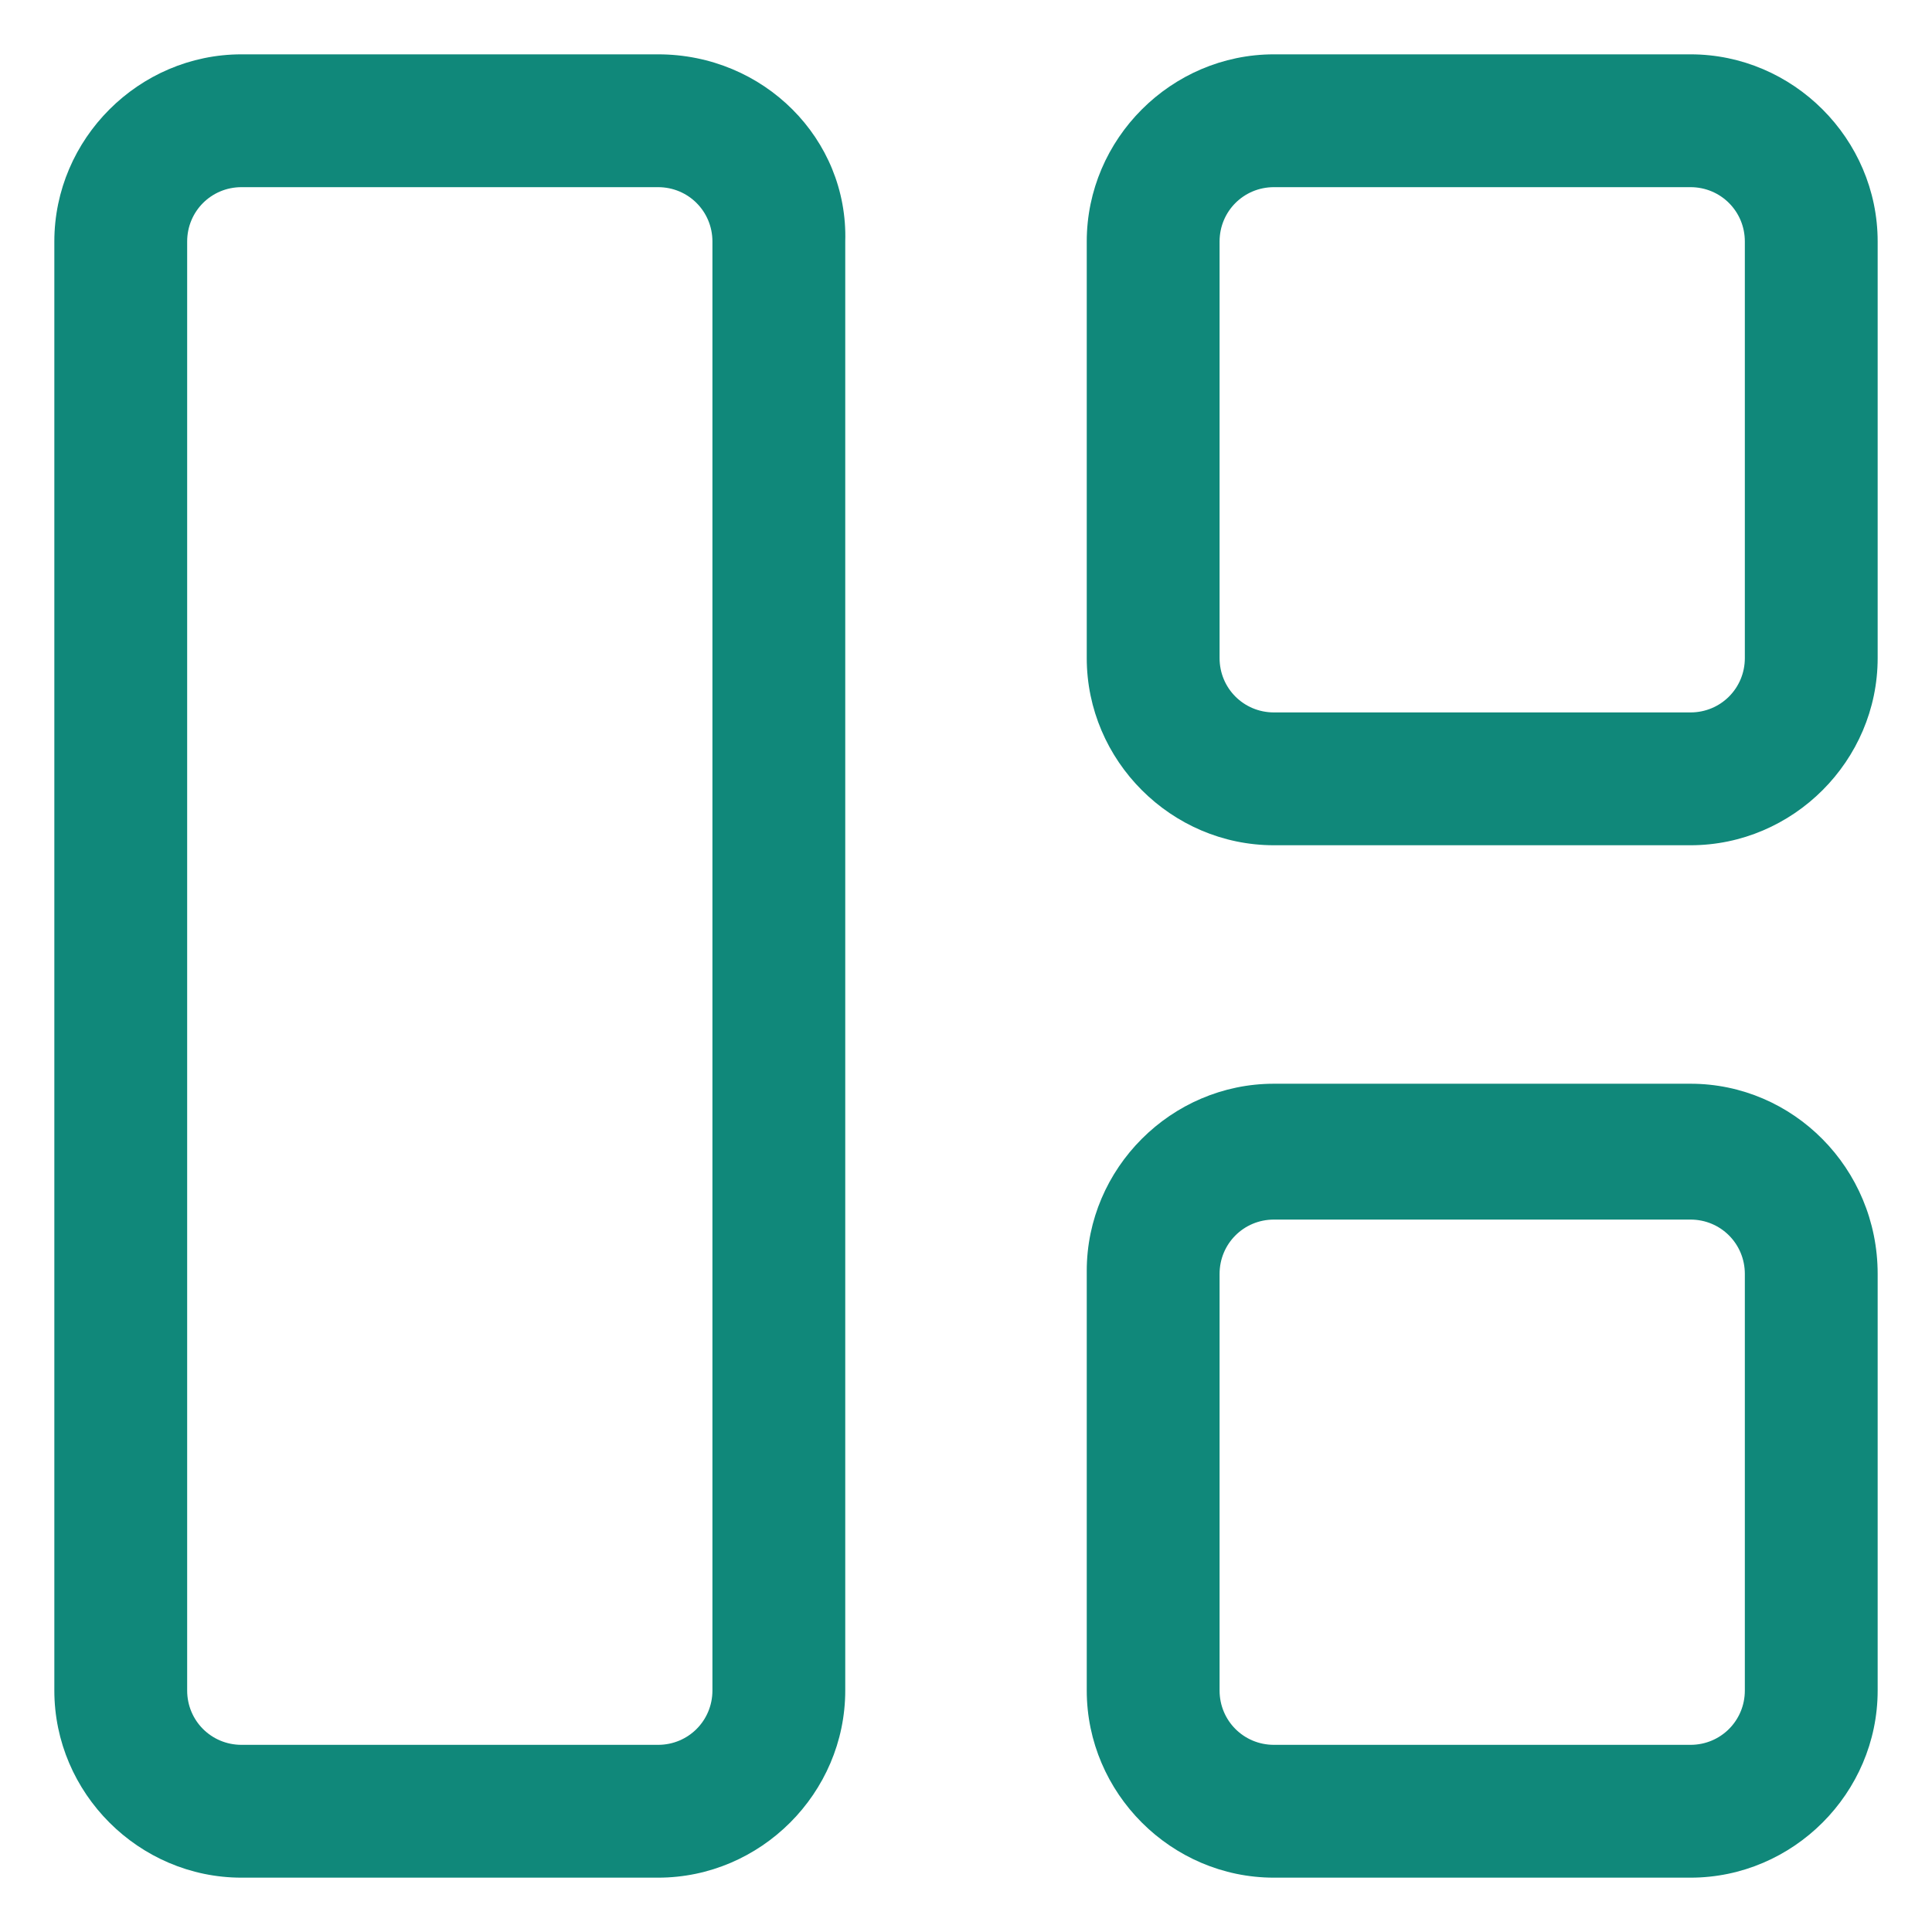
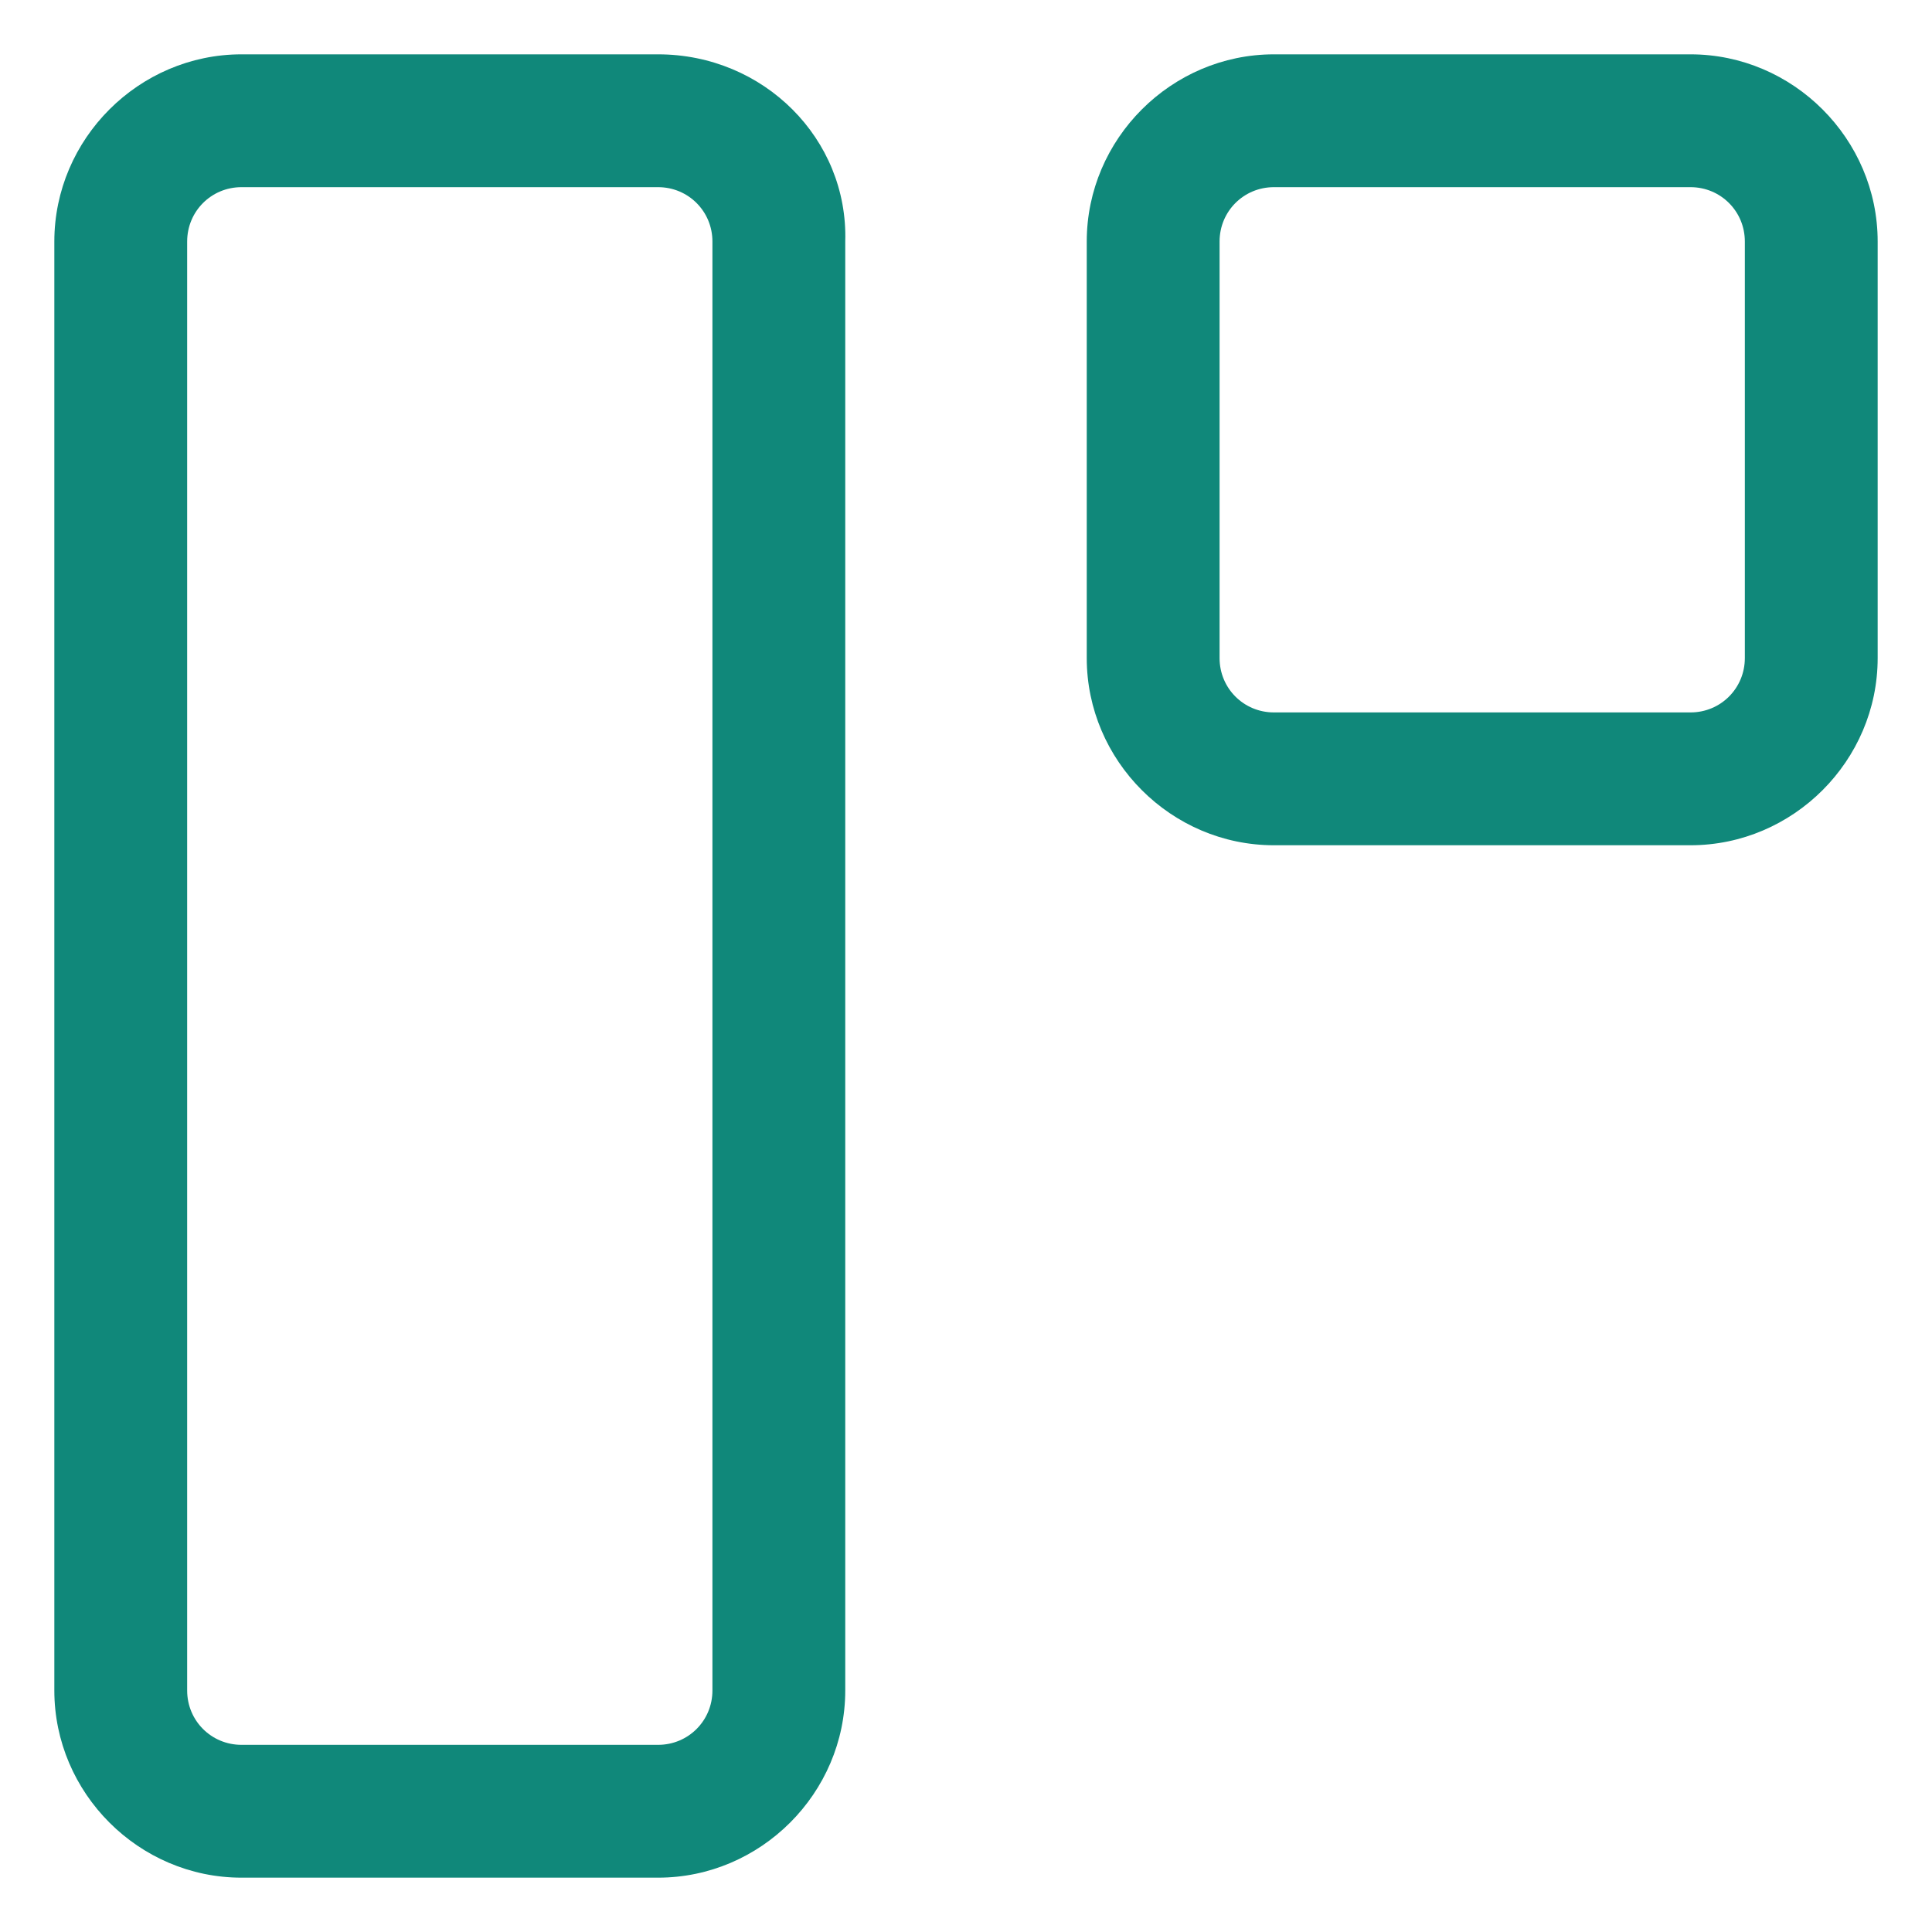
<svg xmlns="http://www.w3.org/2000/svg" width="80" height="80" viewBox="0 0 80 80" fill="none">
  <path d="M27.25 2.25H10C5.75 2.25 2.25 5.75 2.25 10V70C2.25 74.25 5.75 77.75 10 77.75H27.25C31.5 77.75 35 74.25 35 70V10C35.125 5.75 31.625 2.25 27.25 2.25ZM29.5 70C29.5 71.25 28.5 72.25 27.25 72.25H10C8.75 72.25 7.75 71.25 7.75 70V10C7.75 8.75 8.75 7.75 10 7.75H27.25C28.5 7.75 29.5 8.75 29.5 10V70Z" fill="#10887A" />
  <path d="M70 2.25H52.75C48.5 2.25 45 5.75 45 10V27.25C45 31.5 48.5 35 52.75 35H70C74.25 35 77.75 31.5 77.75 27.25V10C77.75 5.75 74.25 2.25 70 2.25ZM72.25 27.25C72.25 28.5 71.25 29.5 70 29.5H52.75C51.5 29.5 50.5 28.5 50.5 27.25V10C50.5 8.75 51.5 7.75 52.75 7.75H70C71.25 7.75 72.25 8.75 72.25 10V27.25Z" fill="#10887A" />
-   <path d="M70 44.875H52.75C48.5 44.875 45 48.375 45 52.625V70C45 74.25 48.5 77.75 52.75 77.75H70C74.25 77.75 77.75 74.25 77.75 70V52.75C77.75 48.375 74.25 44.875 70 44.875ZM72.25 70C72.25 71.25 71.25 72.25 70 72.25H52.75C51.5 72.25 50.5 71.25 50.5 70V52.75C50.5 51.5 51.5 50.5 52.75 50.5H70C71.25 50.5 72.25 51.5 72.25 52.75V70Z" fill="#10887A" />
</svg>